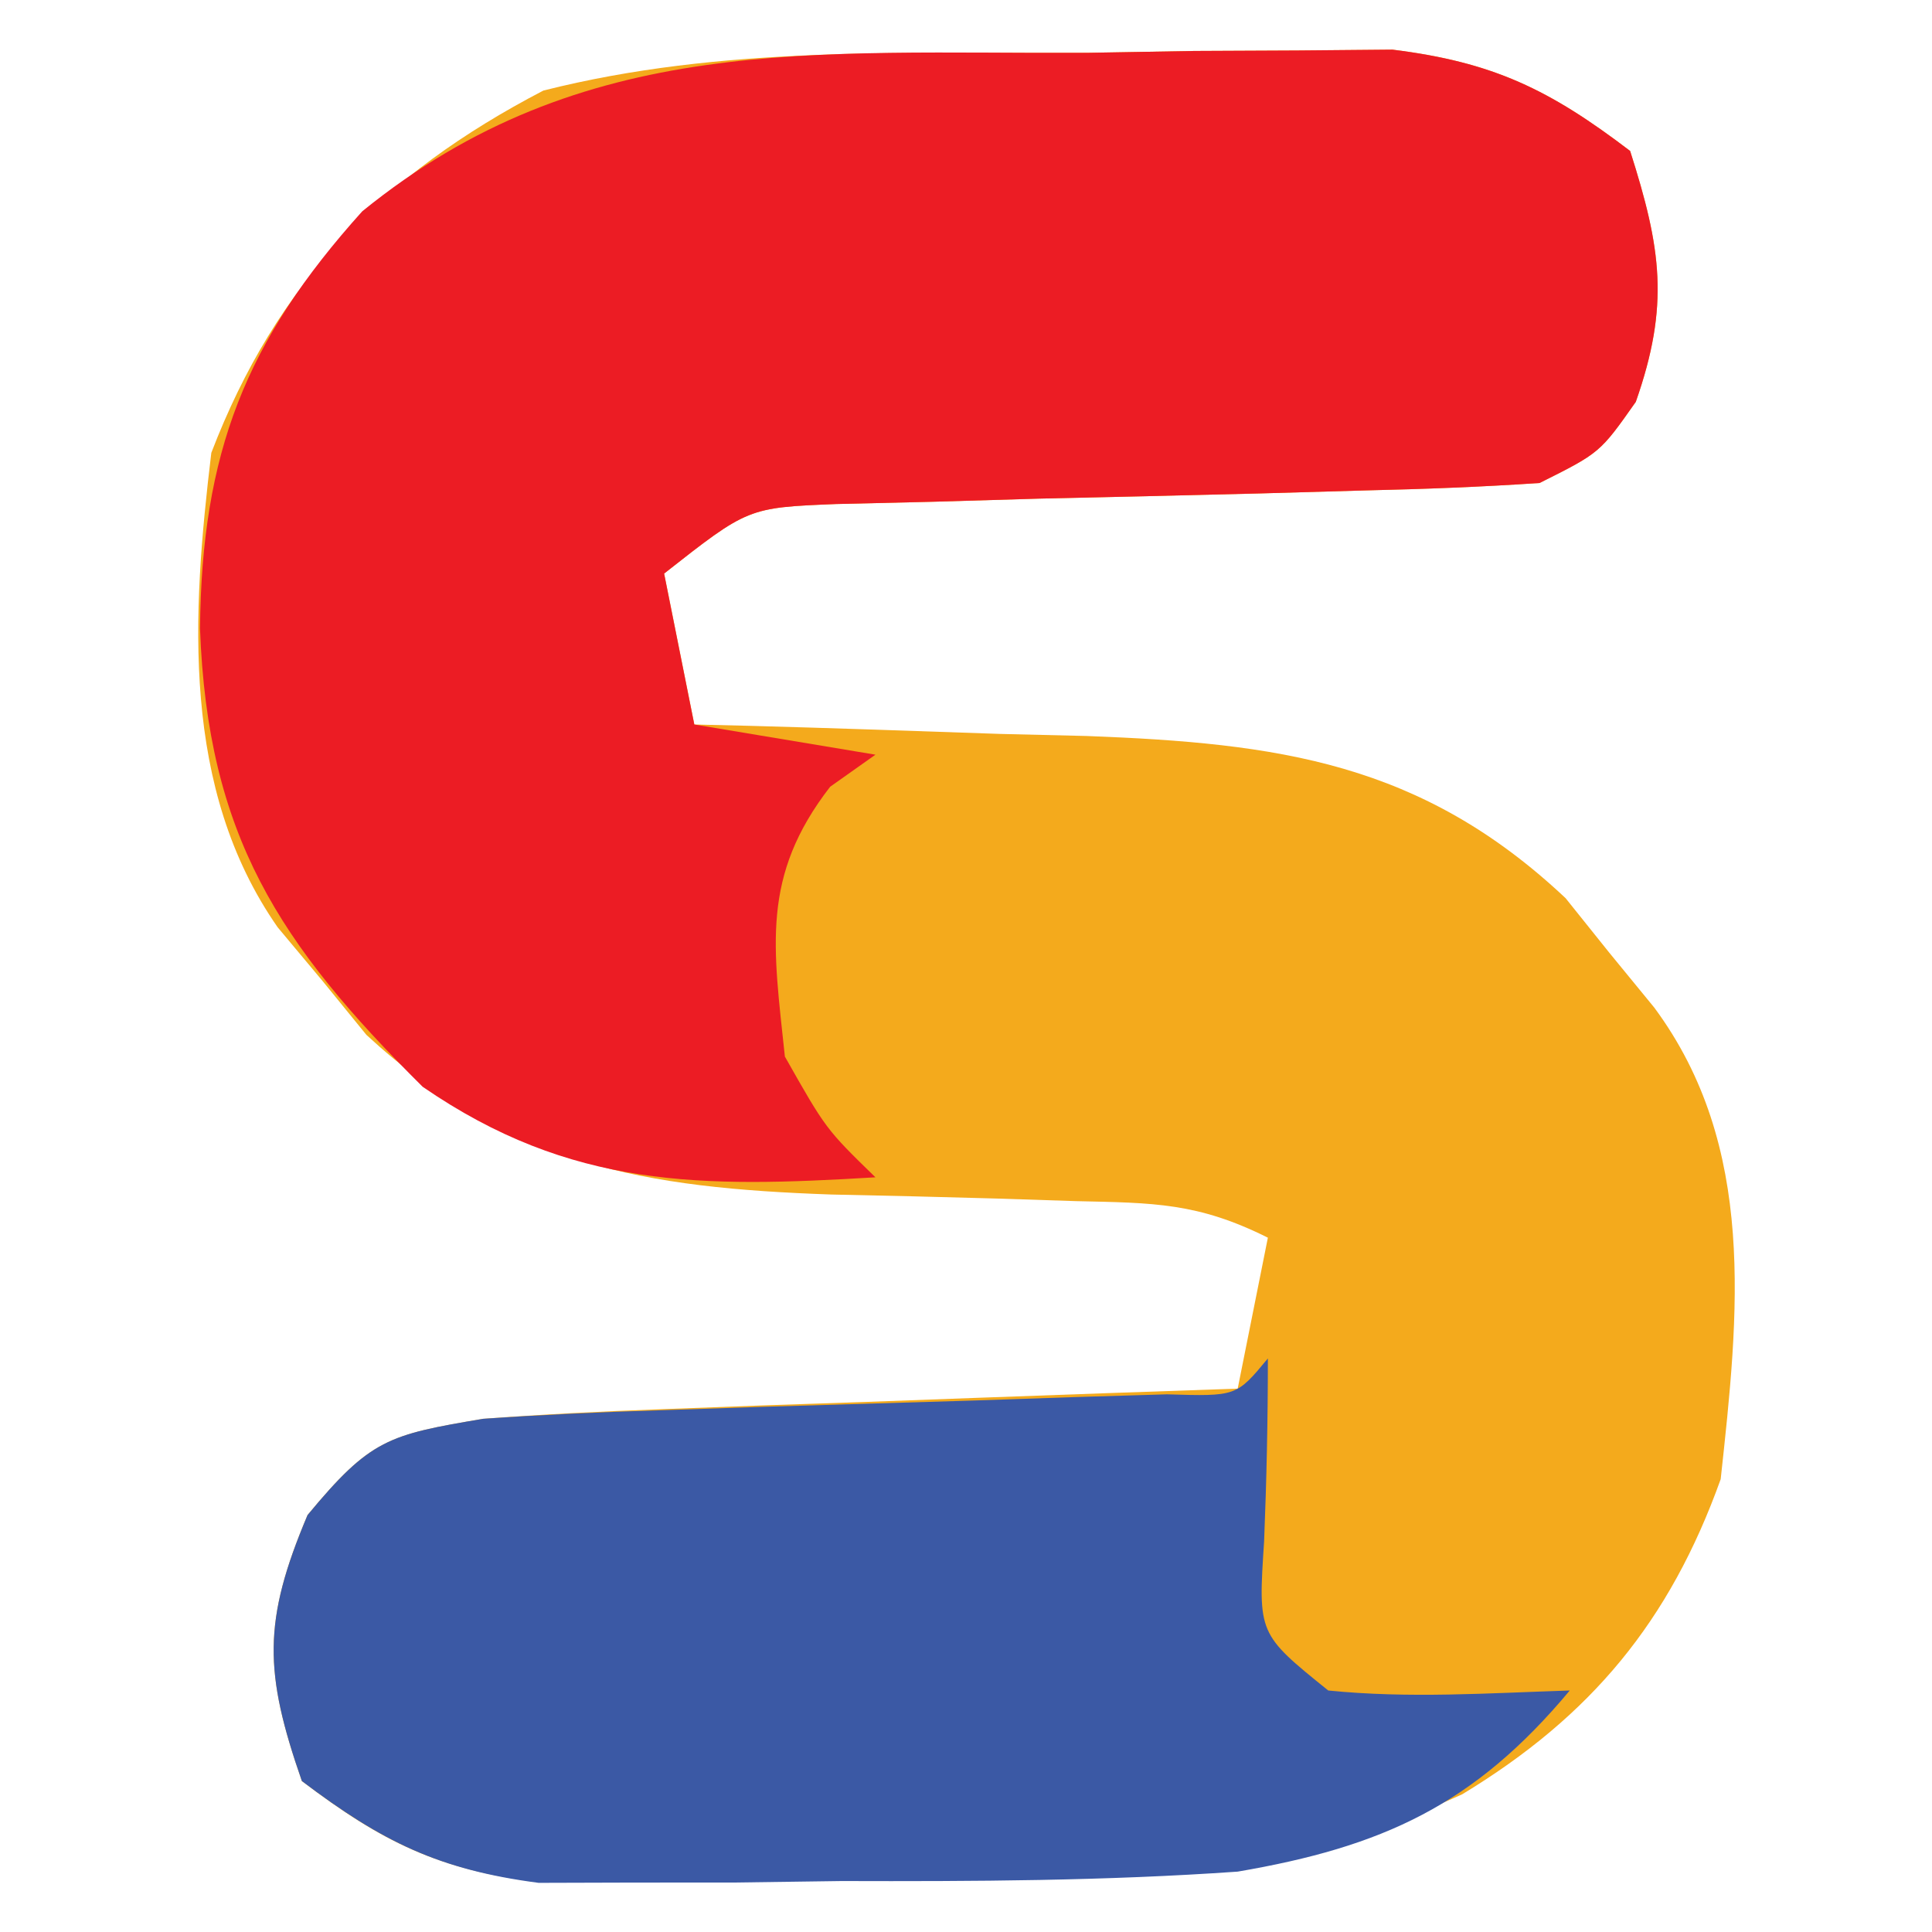
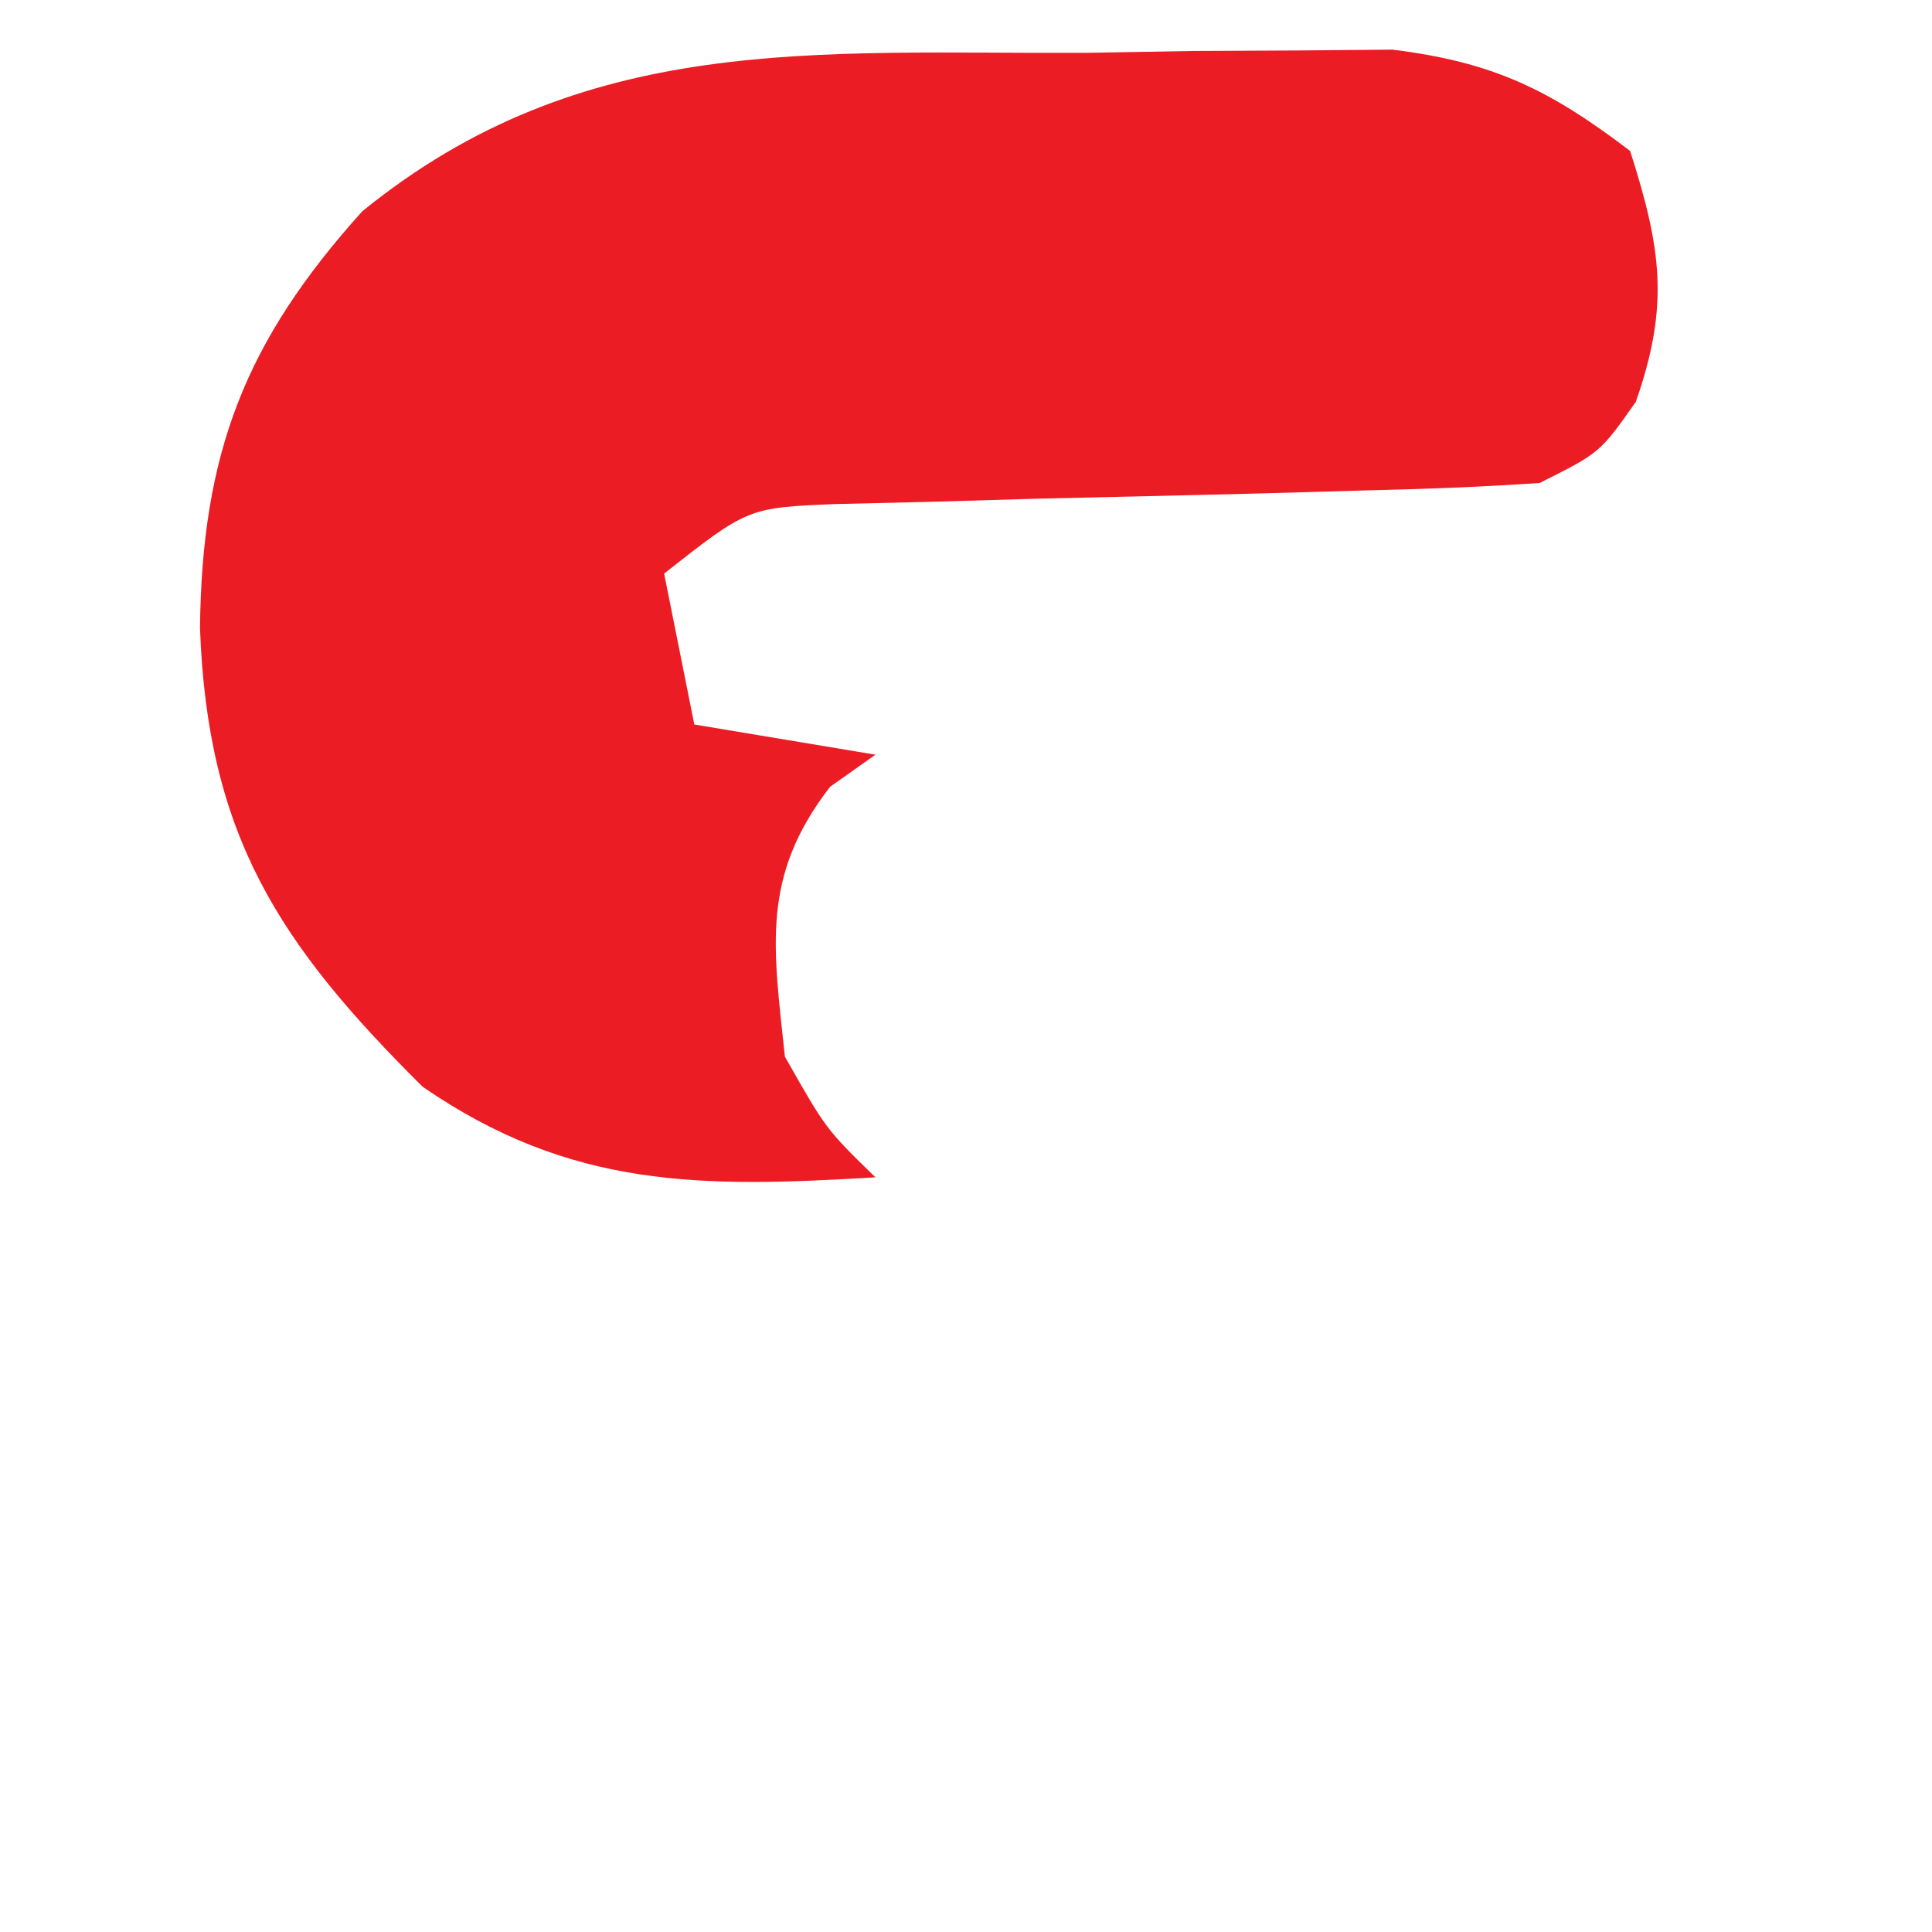
<svg xmlns="http://www.w3.org/2000/svg" version="1.1" width="64" height="64">
-   <path d="M0 0 C1.763 -0.031 1.763 -0.031 3.562 -0.062 C4.697 -0.068 5.831 -0.073 7 -0.078 C8.547 -0.092 8.547 -0.092 10.125 -0.106 C13.467 0.308 15.331 1.217 18 3.25 C19.029 6.474 19.314 8.355 18.188 11.562 C17 13.25 17 13.25 15 14.25 C13.077 14.38 11.15 14.453 9.223 14.496 C8.07 14.529 6.917 14.562 5.729 14.596 C3.289 14.657 0.848 14.714 -1.592 14.768 C-3.323 14.819 -3.323 14.819 -5.09 14.871 C-6.151 14.896 -7.211 14.921 -8.304 14.947 C-11.221 15.066 -11.221 15.066 -14 17.25 C-13.67 18.9 -13.34 20.55 -13 22.25 C-12.395 22.265 -11.791 22.279 -11.167 22.294 C-8.403 22.369 -5.639 22.466 -2.875 22.562 C-1.924 22.585 -0.972 22.608 0.008 22.631 C6.325 22.872 11.072 23.494 15.863 28.004 C16.342 28.601 16.82 29.198 17.312 29.812 C18.049 30.712 18.049 30.712 18.801 31.629 C22.208 36.235 21.598 41.763 21 47.25 C19.311 51.961 16.706 55.102 12.438 57.688 C5.678 60.76 -0.592 60.468 -7.938 60.5 C-9.118 60.521 -10.298 60.541 -11.514 60.562 C-12.653 60.568 -13.791 60.573 -14.965 60.578 C-16.521 60.592 -16.521 60.592 -18.109 60.606 C-21.46 60.193 -23.322 59.283 -26 57.25 C-27.253 53.648 -27.3 51.96 -25.812 48.438 C-23.72 45.912 -23.131 45.782 -20 45.25 C-18.049 45.104 -16.095 45.003 -14.141 44.934 C-13.026 44.892 -11.911 44.85 -10.762 44.807 C-9.603 44.767 -8.444 44.728 -7.25 44.688 C-6.076 44.644 -4.901 44.601 -3.691 44.557 C-0.794 44.451 2.103 44.349 5 44.25 C5.33 42.6 5.66 40.95 6 39.25 C3.678 38.089 2.227 38.097 -0.359 38.039 C-1.228 38.011 -2.097 37.982 -2.992 37.953 C-4.815 37.901 -6.638 37.857 -8.461 37.82 C-14.614 37.603 -19.163 36.867 -23.863 32.531 C-24.342 31.943 -24.82 31.356 -25.312 30.75 C-25.804 30.162 -26.295 29.574 -26.801 28.969 C-30.009 24.371 -29.643 18.599 -29 13.25 C-26.838 7.621 -23.359 4.041 -18 1.25 C-12.084 -0.246 -6.063 0.027 0 0 Z " fill="#F4AA1C" transform="translate(36,1.75)" />
  <path d="M0 0 C1.763 -0.031 1.763 -0.031 3.562 -0.062 C4.697 -0.068 5.831 -0.073 7 -0.078 C8.547 -0.092 8.547 -0.092 10.125 -0.106 C13.467 0.308 15.331 1.217 18 3.25 C19.029 6.474 19.314 8.355 18.188 11.562 C17 13.25 17 13.25 15 14.25 C13.077 14.38 11.15 14.453 9.223 14.496 C8.07 14.529 6.917 14.562 5.729 14.596 C3.289 14.657 0.848 14.714 -1.592 14.768 C-3.323 14.819 -3.323 14.819 -5.09 14.871 C-6.151 14.896 -7.211 14.921 -8.304 14.947 C-11.221 15.066 -11.221 15.066 -14 17.25 C-13.67 18.9 -13.34 20.55 -13 22.25 C-11.02 22.58 -9.04 22.91 -7 23.25 C-7.742 23.776 -7.742 23.776 -8.5 24.312 C-10.801 27.284 -10.384 29.603 -10 33.25 C-8.641 35.651 -8.641 35.651 -7 37.25 C-12.758 37.595 -17.08 37.639 -22 34.25 C-26.768 29.515 -29.123 25.921 -29.375 19.062 C-29.314 13.257 -27.879 9.556 -24 5.25 C-16.68 -0.697 -9.023 0.04 0 0 Z " fill="#EC1C24" transform="translate(36,1.75)" />
-   <path d="M0 0 C0 2.021 -0.043 4.043 -0.125 6.062 C-0.326 9.124 -0.326 9.124 2 11 C4.688 11.27 7.291 11.087 10 11 C6.828 14.806 3.78 16.182 -1 17 C-5.378 17.307 -9.738 17.325 -14.125 17.312 C-15.292 17.329 -16.458 17.345 -17.66 17.361 C-18.786 17.362 -19.911 17.363 -21.07 17.363 C-22.089 17.366 -23.107 17.369 -24.157 17.372 C-27.47 16.938 -29.345 16.007 -32 14 C-33.253 10.398 -33.3 8.71 -31.812 5.188 C-29.721 2.663 -29.131 2.53 -26 2 C-24.061 1.866 -22.119 1.776 -20.176 1.719 C-19.065 1.681 -17.955 1.644 -16.811 1.605 C-14.467 1.535 -12.123 1.464 -9.779 1.395 C-8.673 1.357 -7.566 1.32 -6.426 1.281 C-5.409 1.251 -4.392 1.221 -3.345 1.189 C-1.042 1.258 -1.042 1.258 0 0 Z " fill="#3B59A5" transform="translate(42,45)" />
</svg>